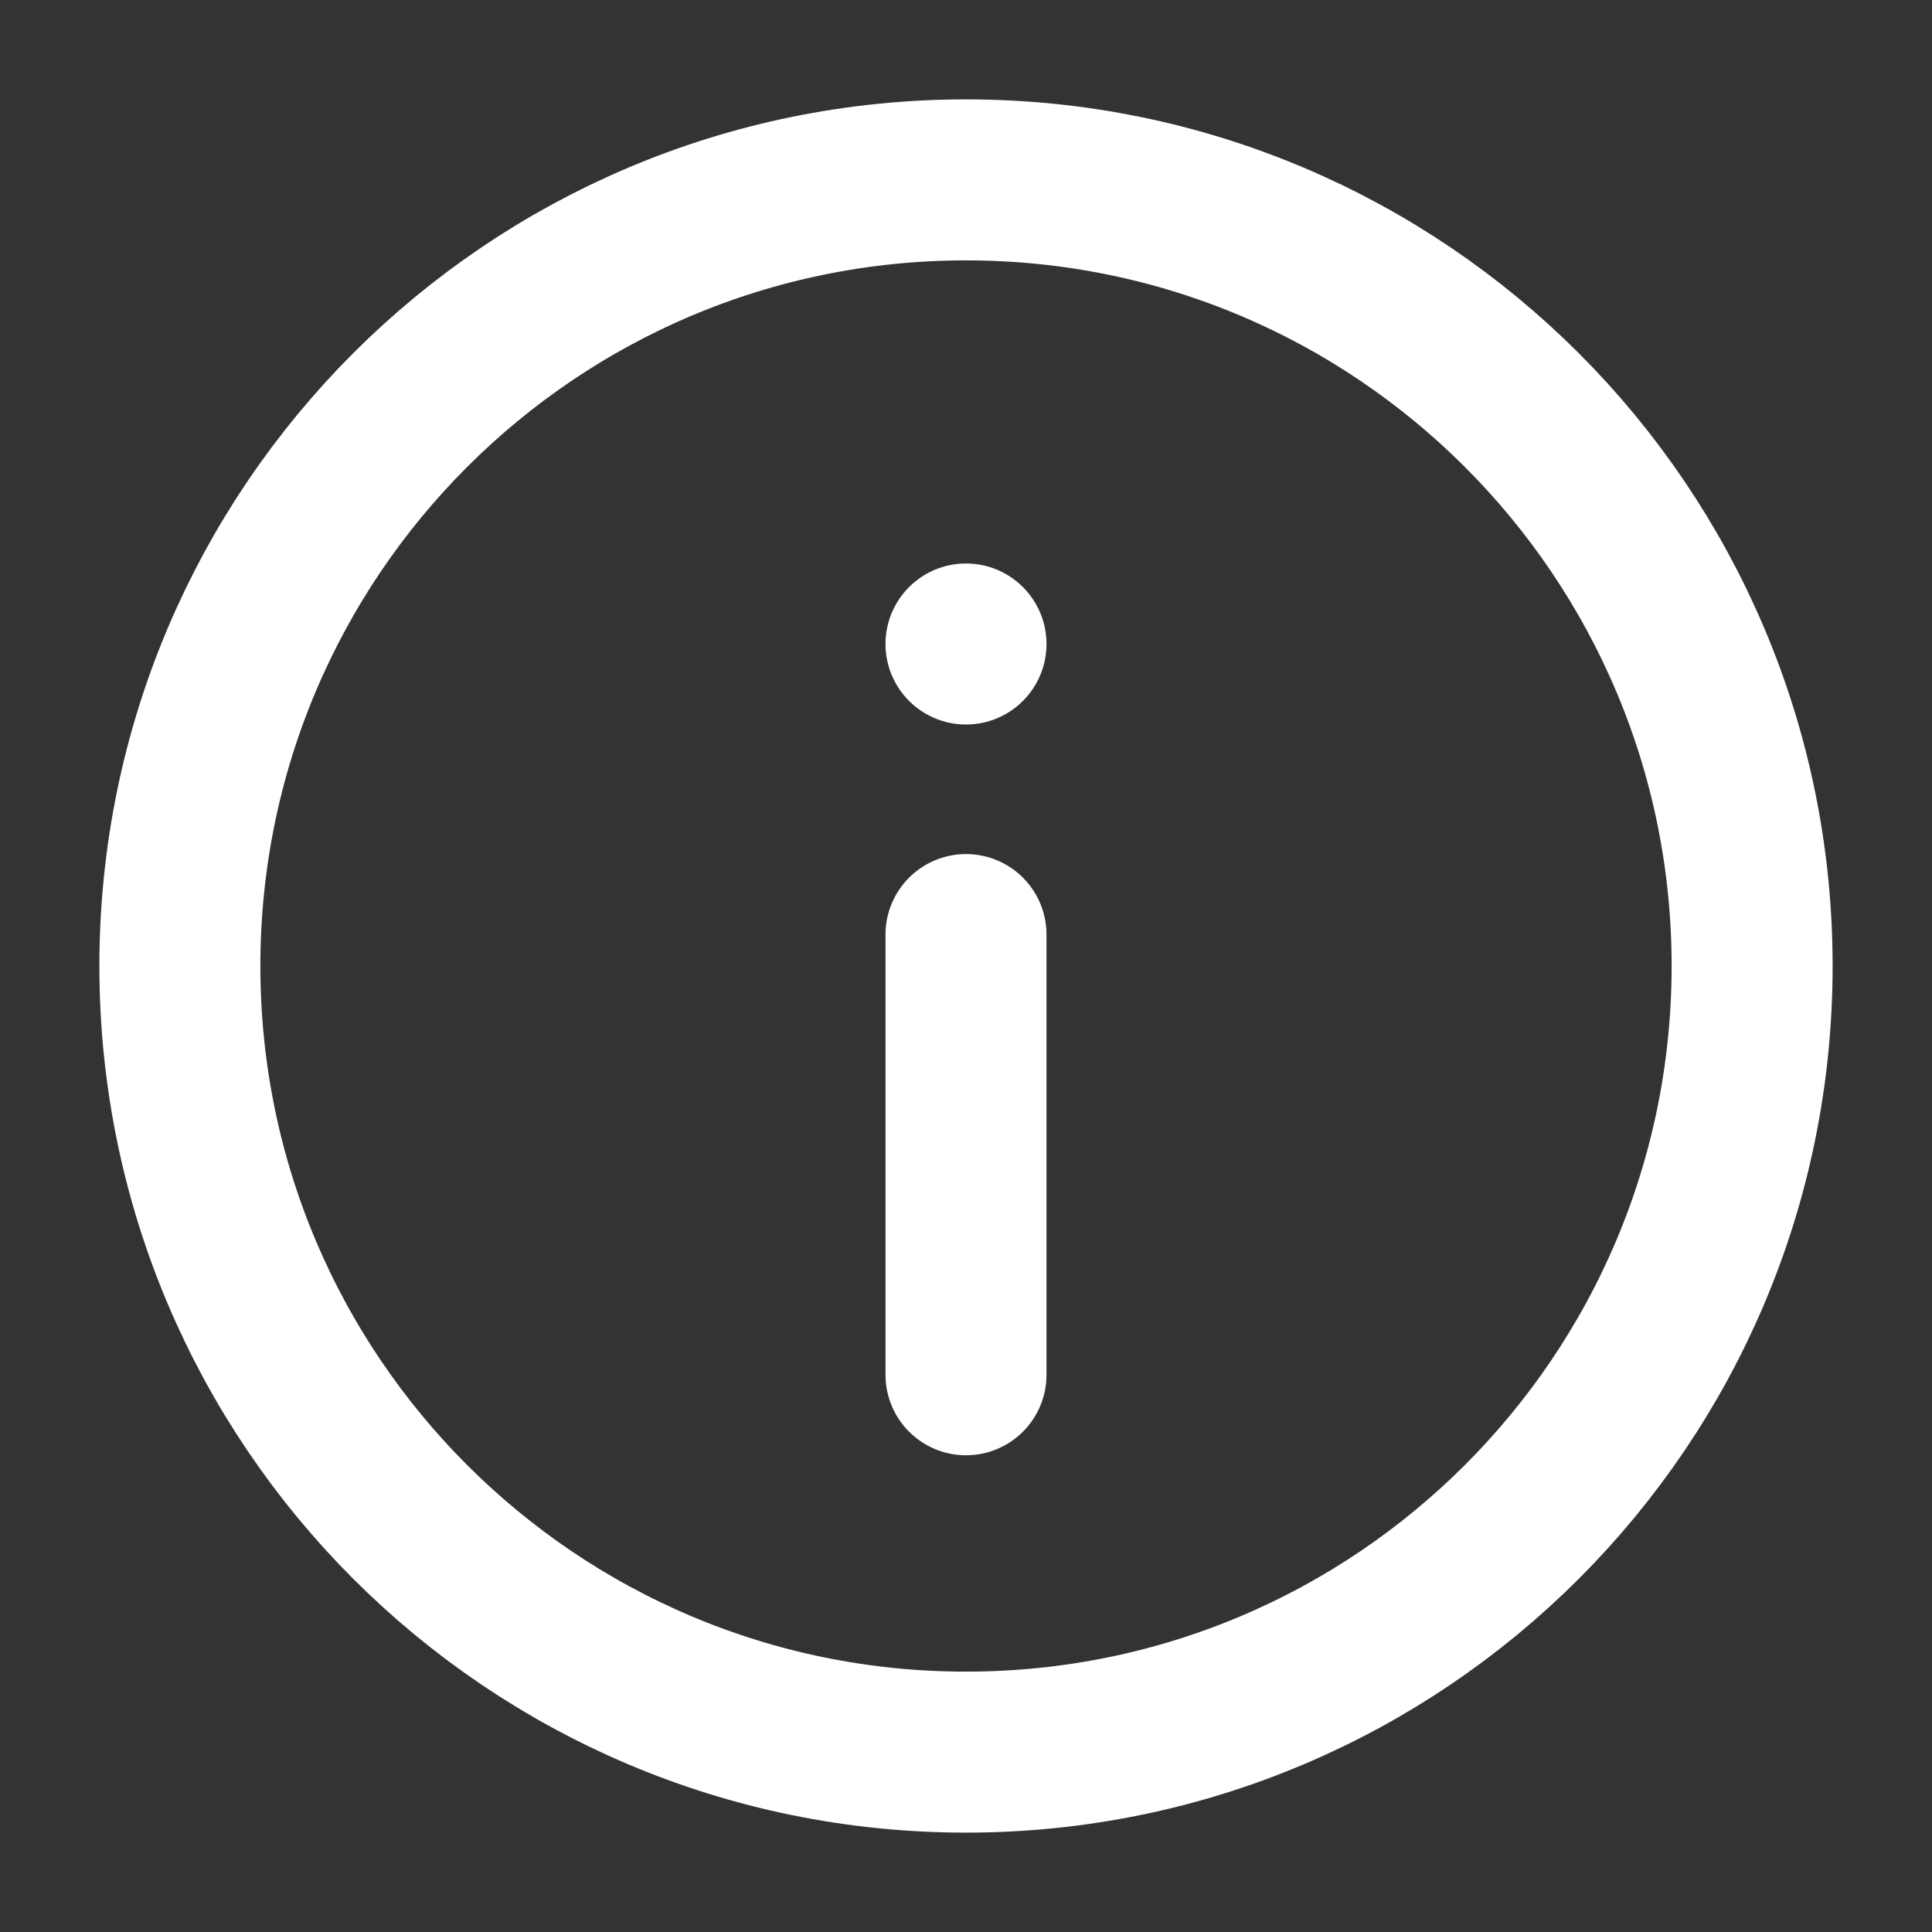
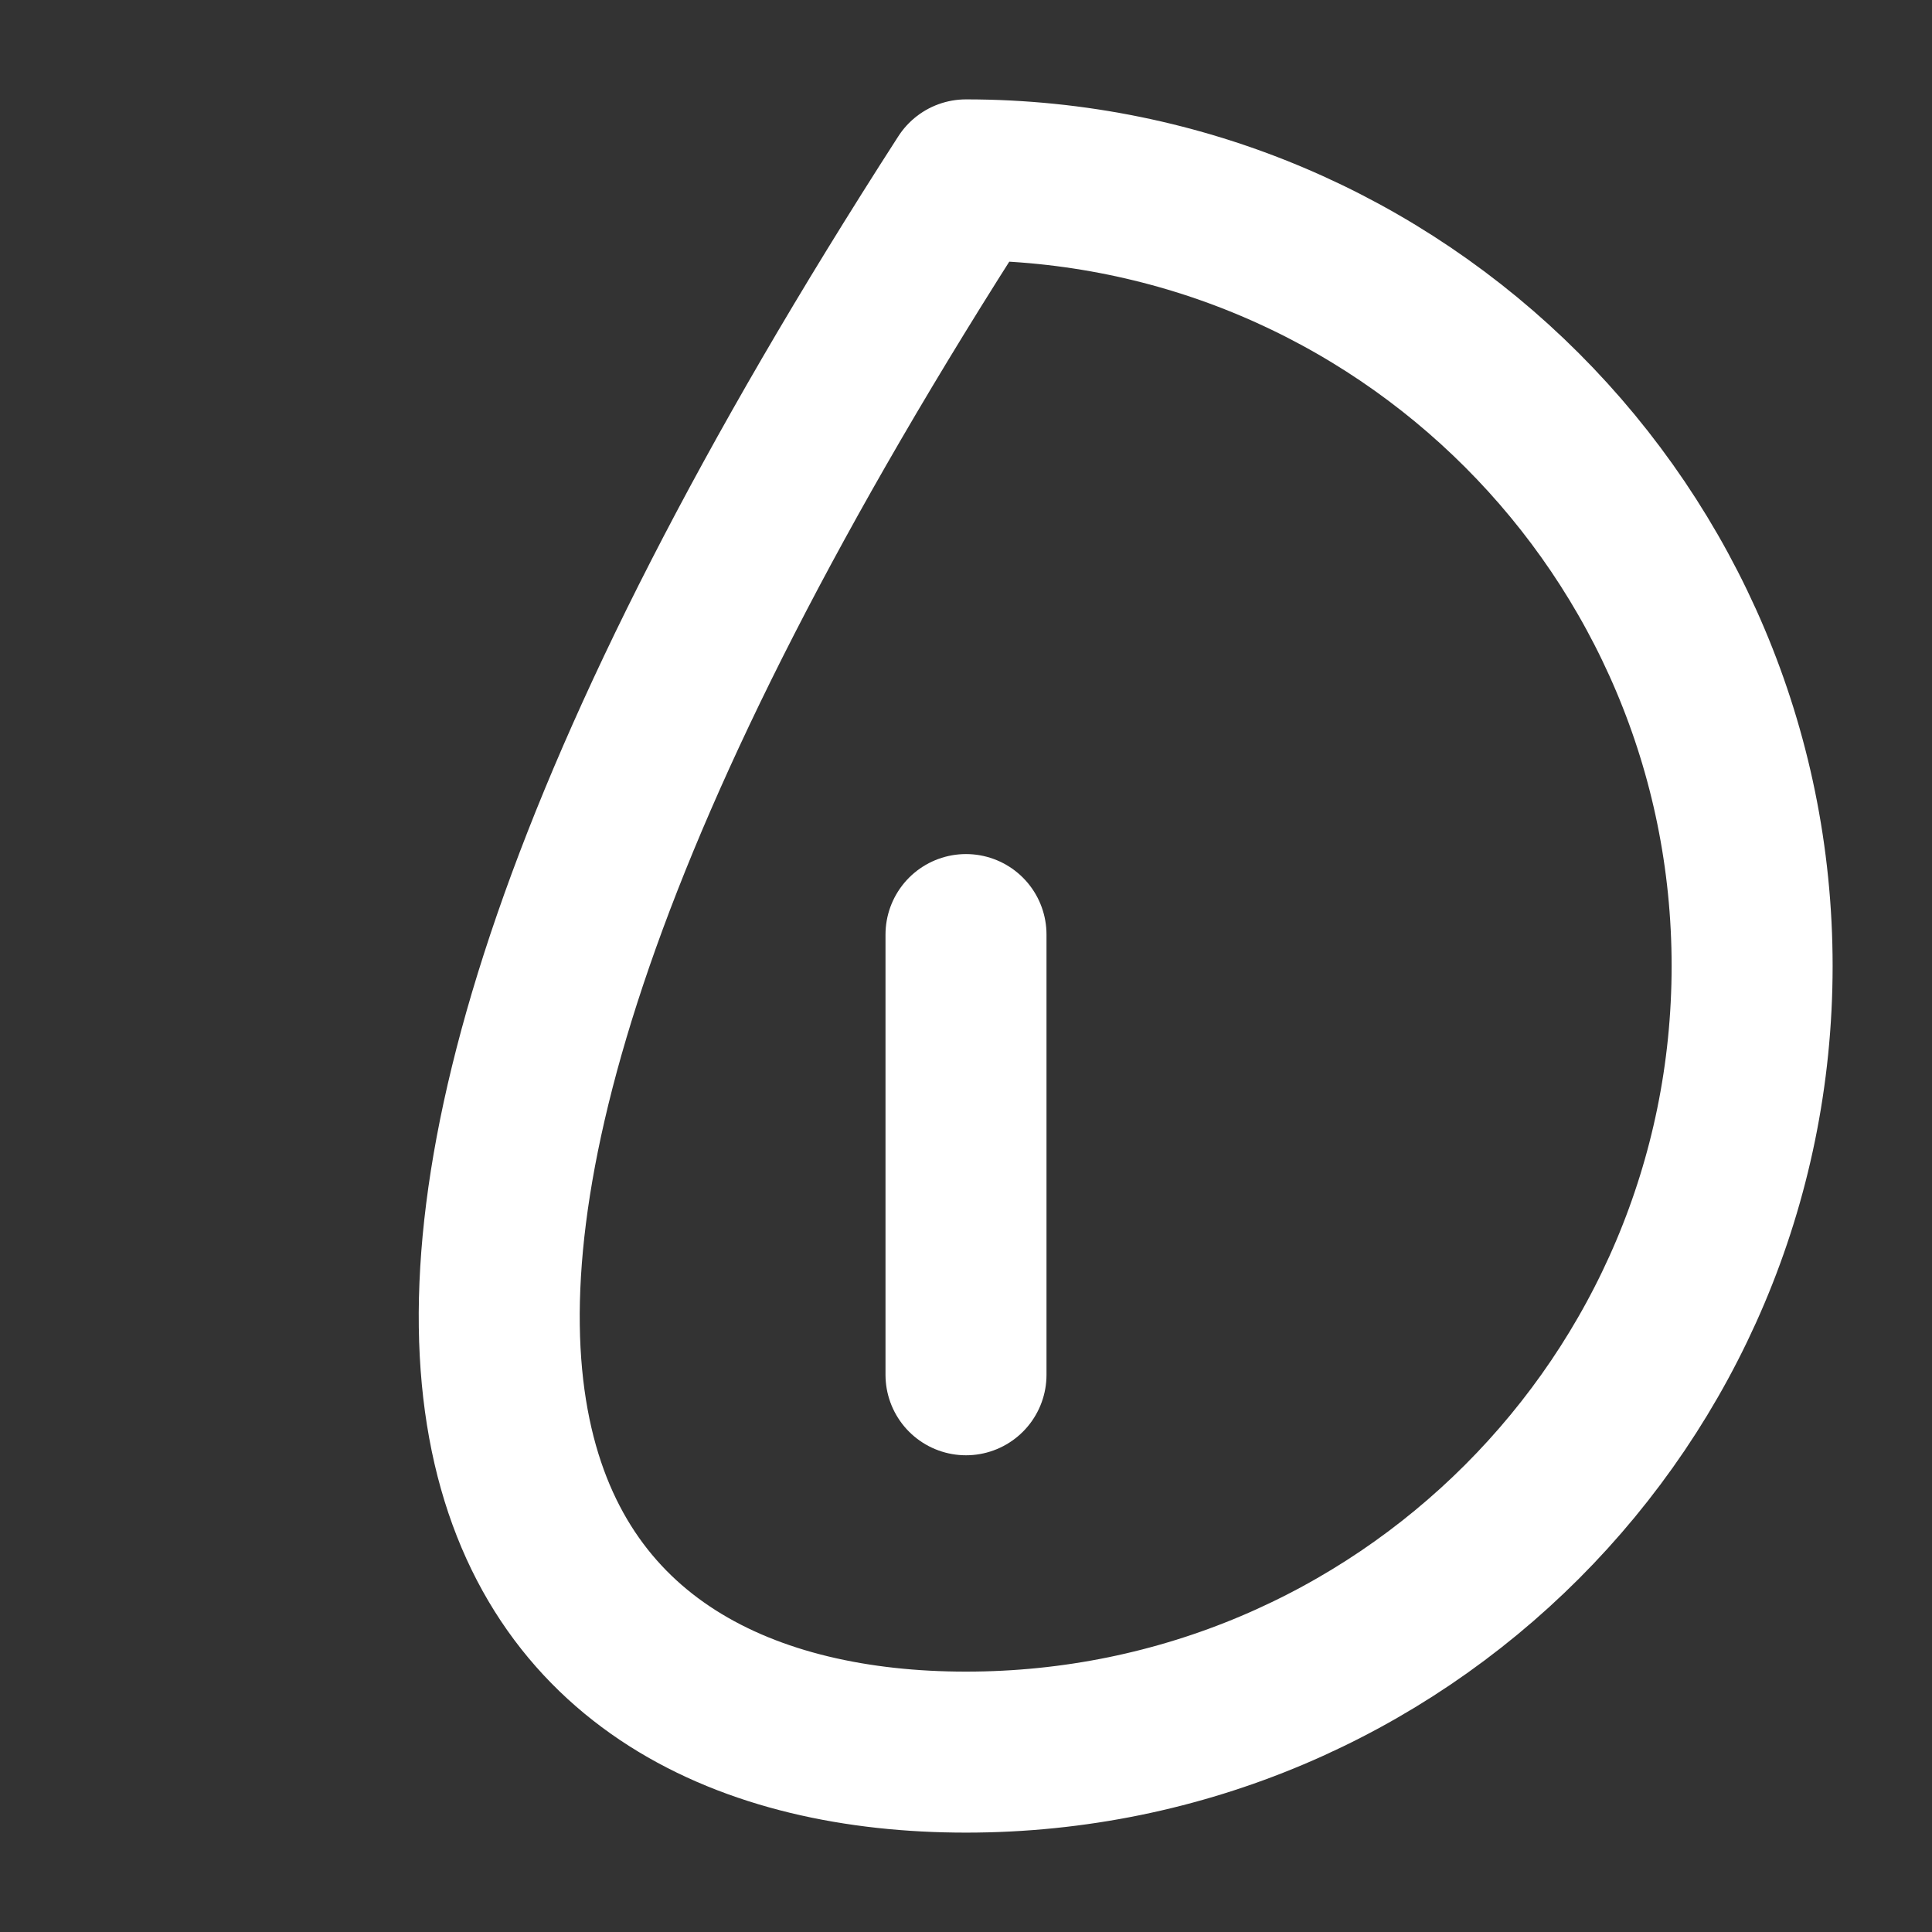
<svg xmlns="http://www.w3.org/2000/svg" width="48" height="48" viewBox="0 0 48 48" fill="none">
  <rect x="0" y="0" width="48" height="48" fill="#333333" stroke="none" />
  <g clip-path="url(#clip0_3345_4918)">
-     <path d="M24 43.531C34.787 43.531 43.531 34.787 43.531 24C43.531 13.213 34.787 4.469 24 4.469C13.213 4.469 4.469 13.213 4.469 24C4.469 34.787 13.213 43.531 24 43.531Z" stroke="white" stroke-width="4" stroke-linecap="round" stroke-linejoin="round" />
+     <path d="M24 43.531C34.787 43.531 43.531 34.787 43.531 24C43.531 13.213 34.787 4.469 24 4.469C4.469 34.787 13.213 43.531 24 43.531Z" stroke="white" stroke-width="4" stroke-linecap="round" stroke-linejoin="round" />
    <path d="M24 34.156V23.219" stroke="white" stroke-width="4" stroke-linecap="round" stroke-linejoin="round" />
-     <circle cx="24" cy="16" r="2" fill="white" />
  </g>
  <defs>
    <clipPath id="clip0_3345_4918">
      <rect width="48" height="48" fill="white" />
    </clipPath>
  </defs>
</svg>